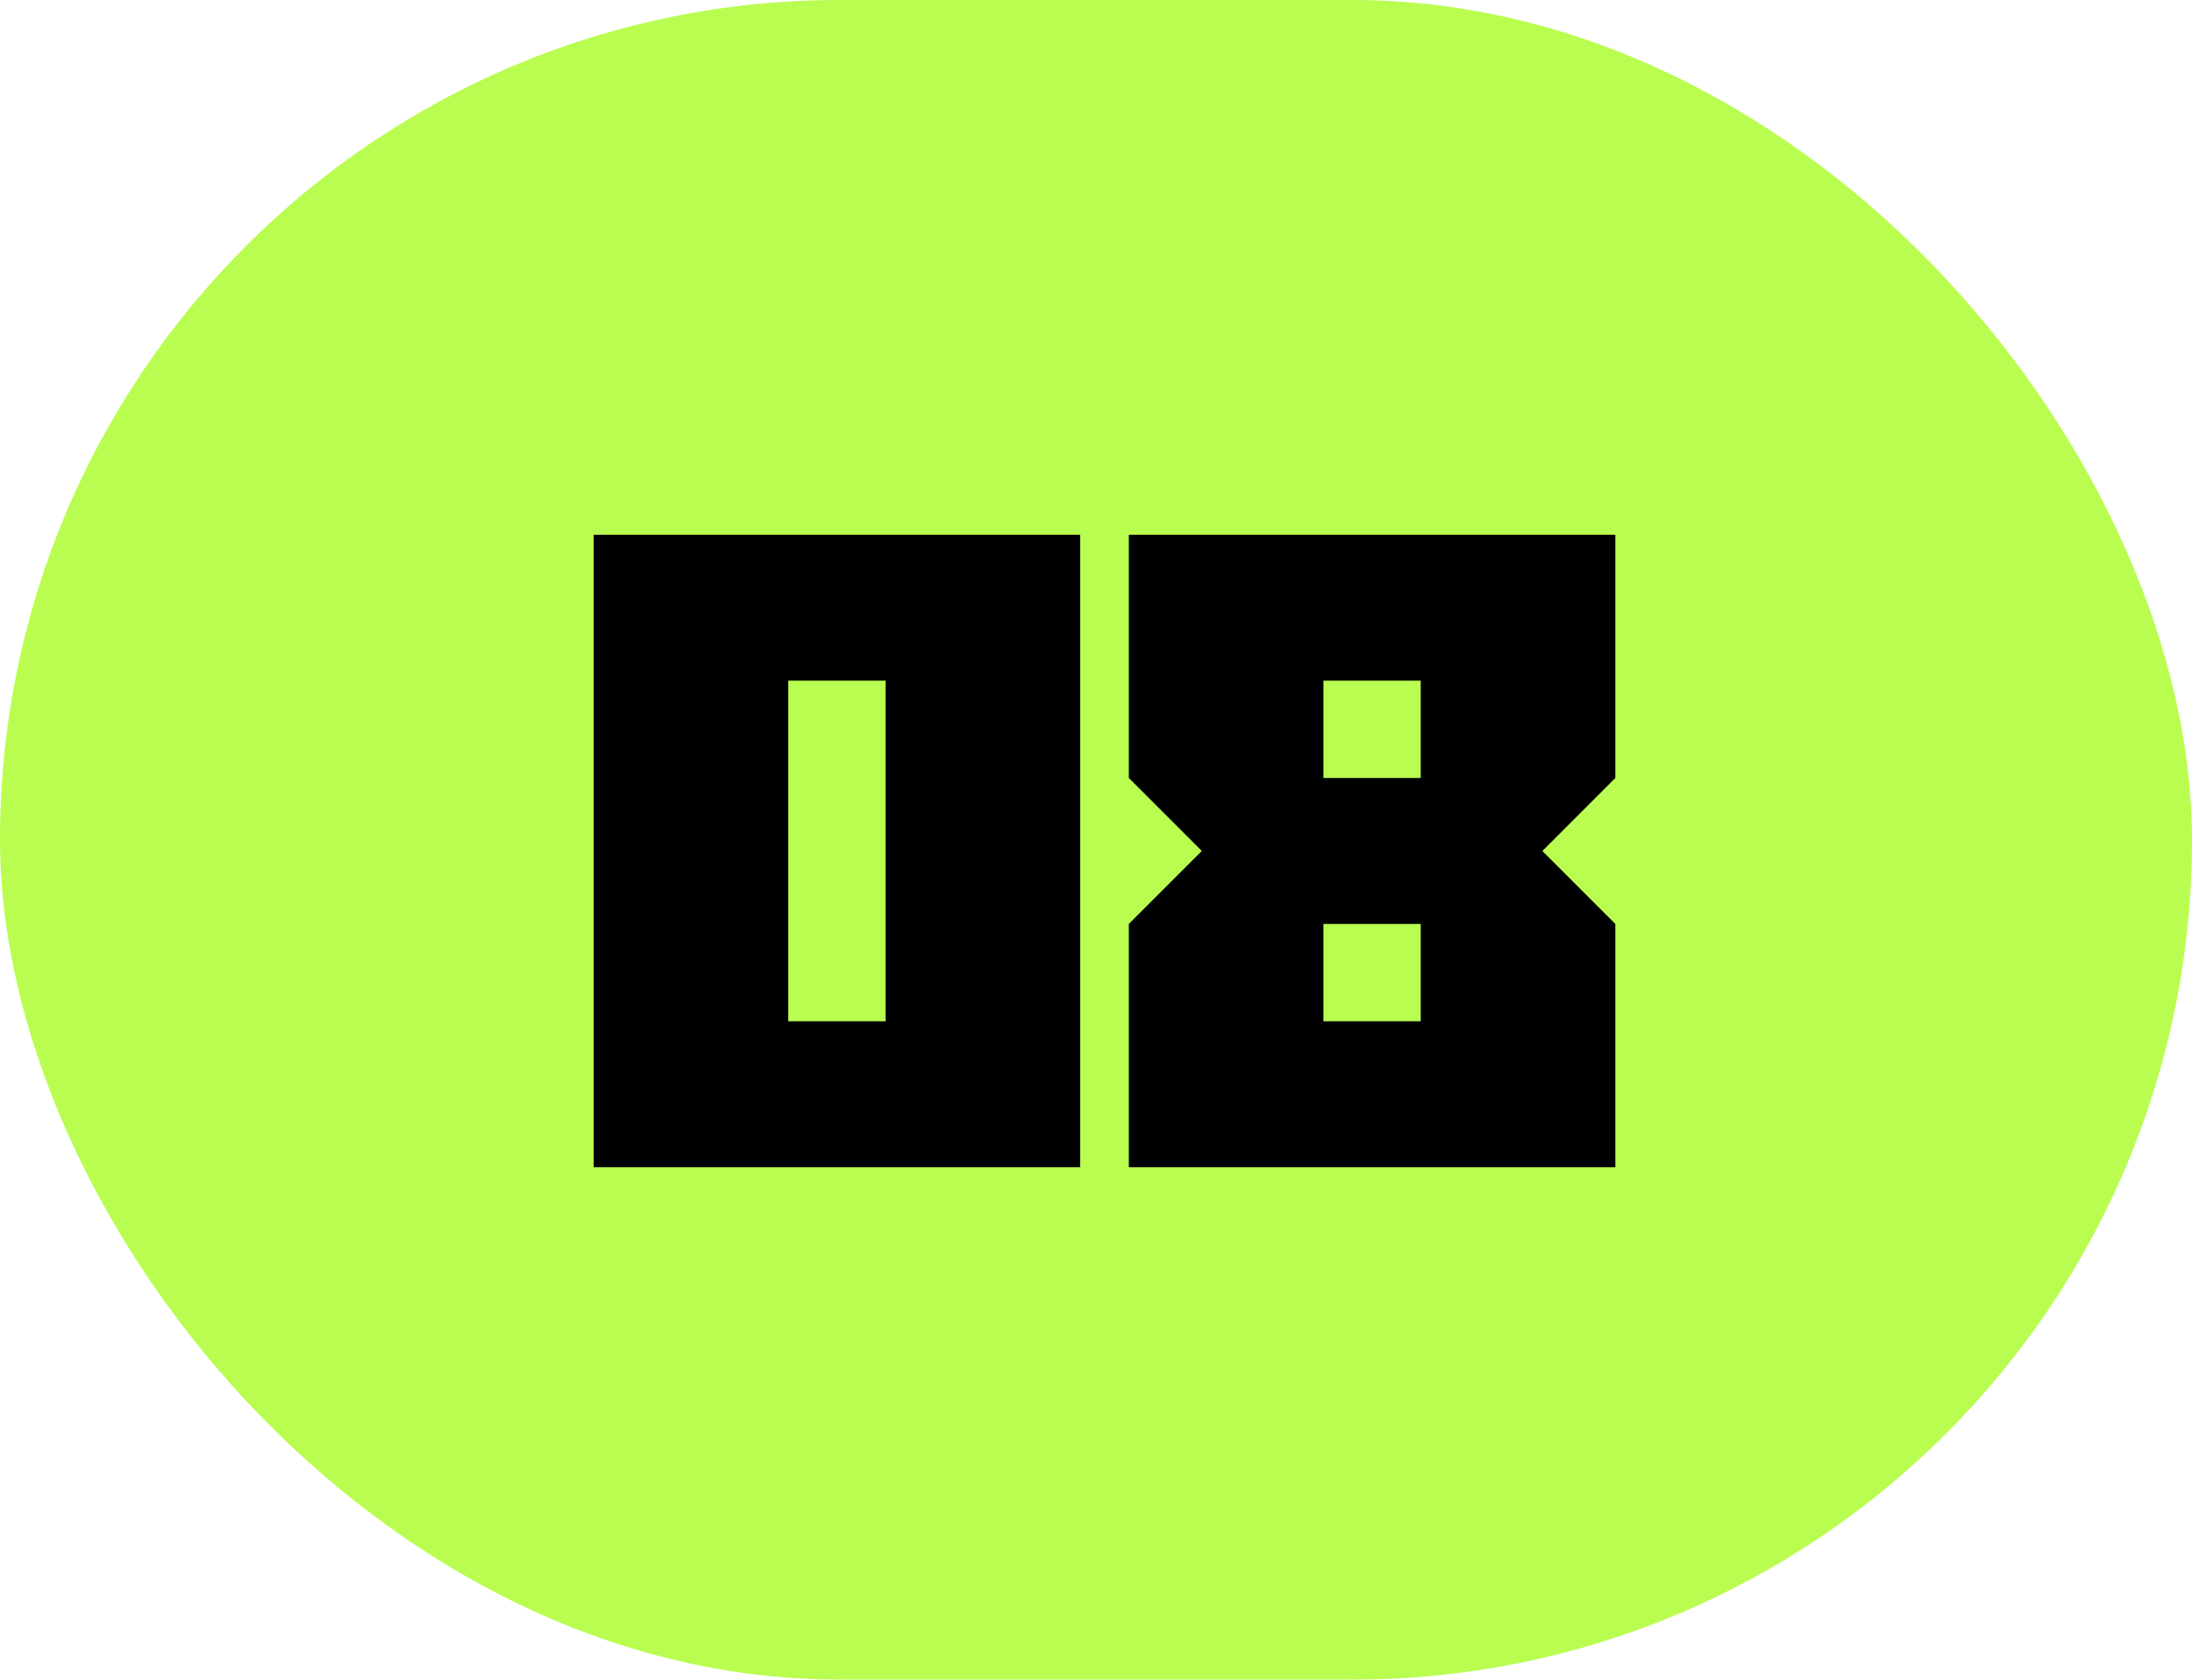
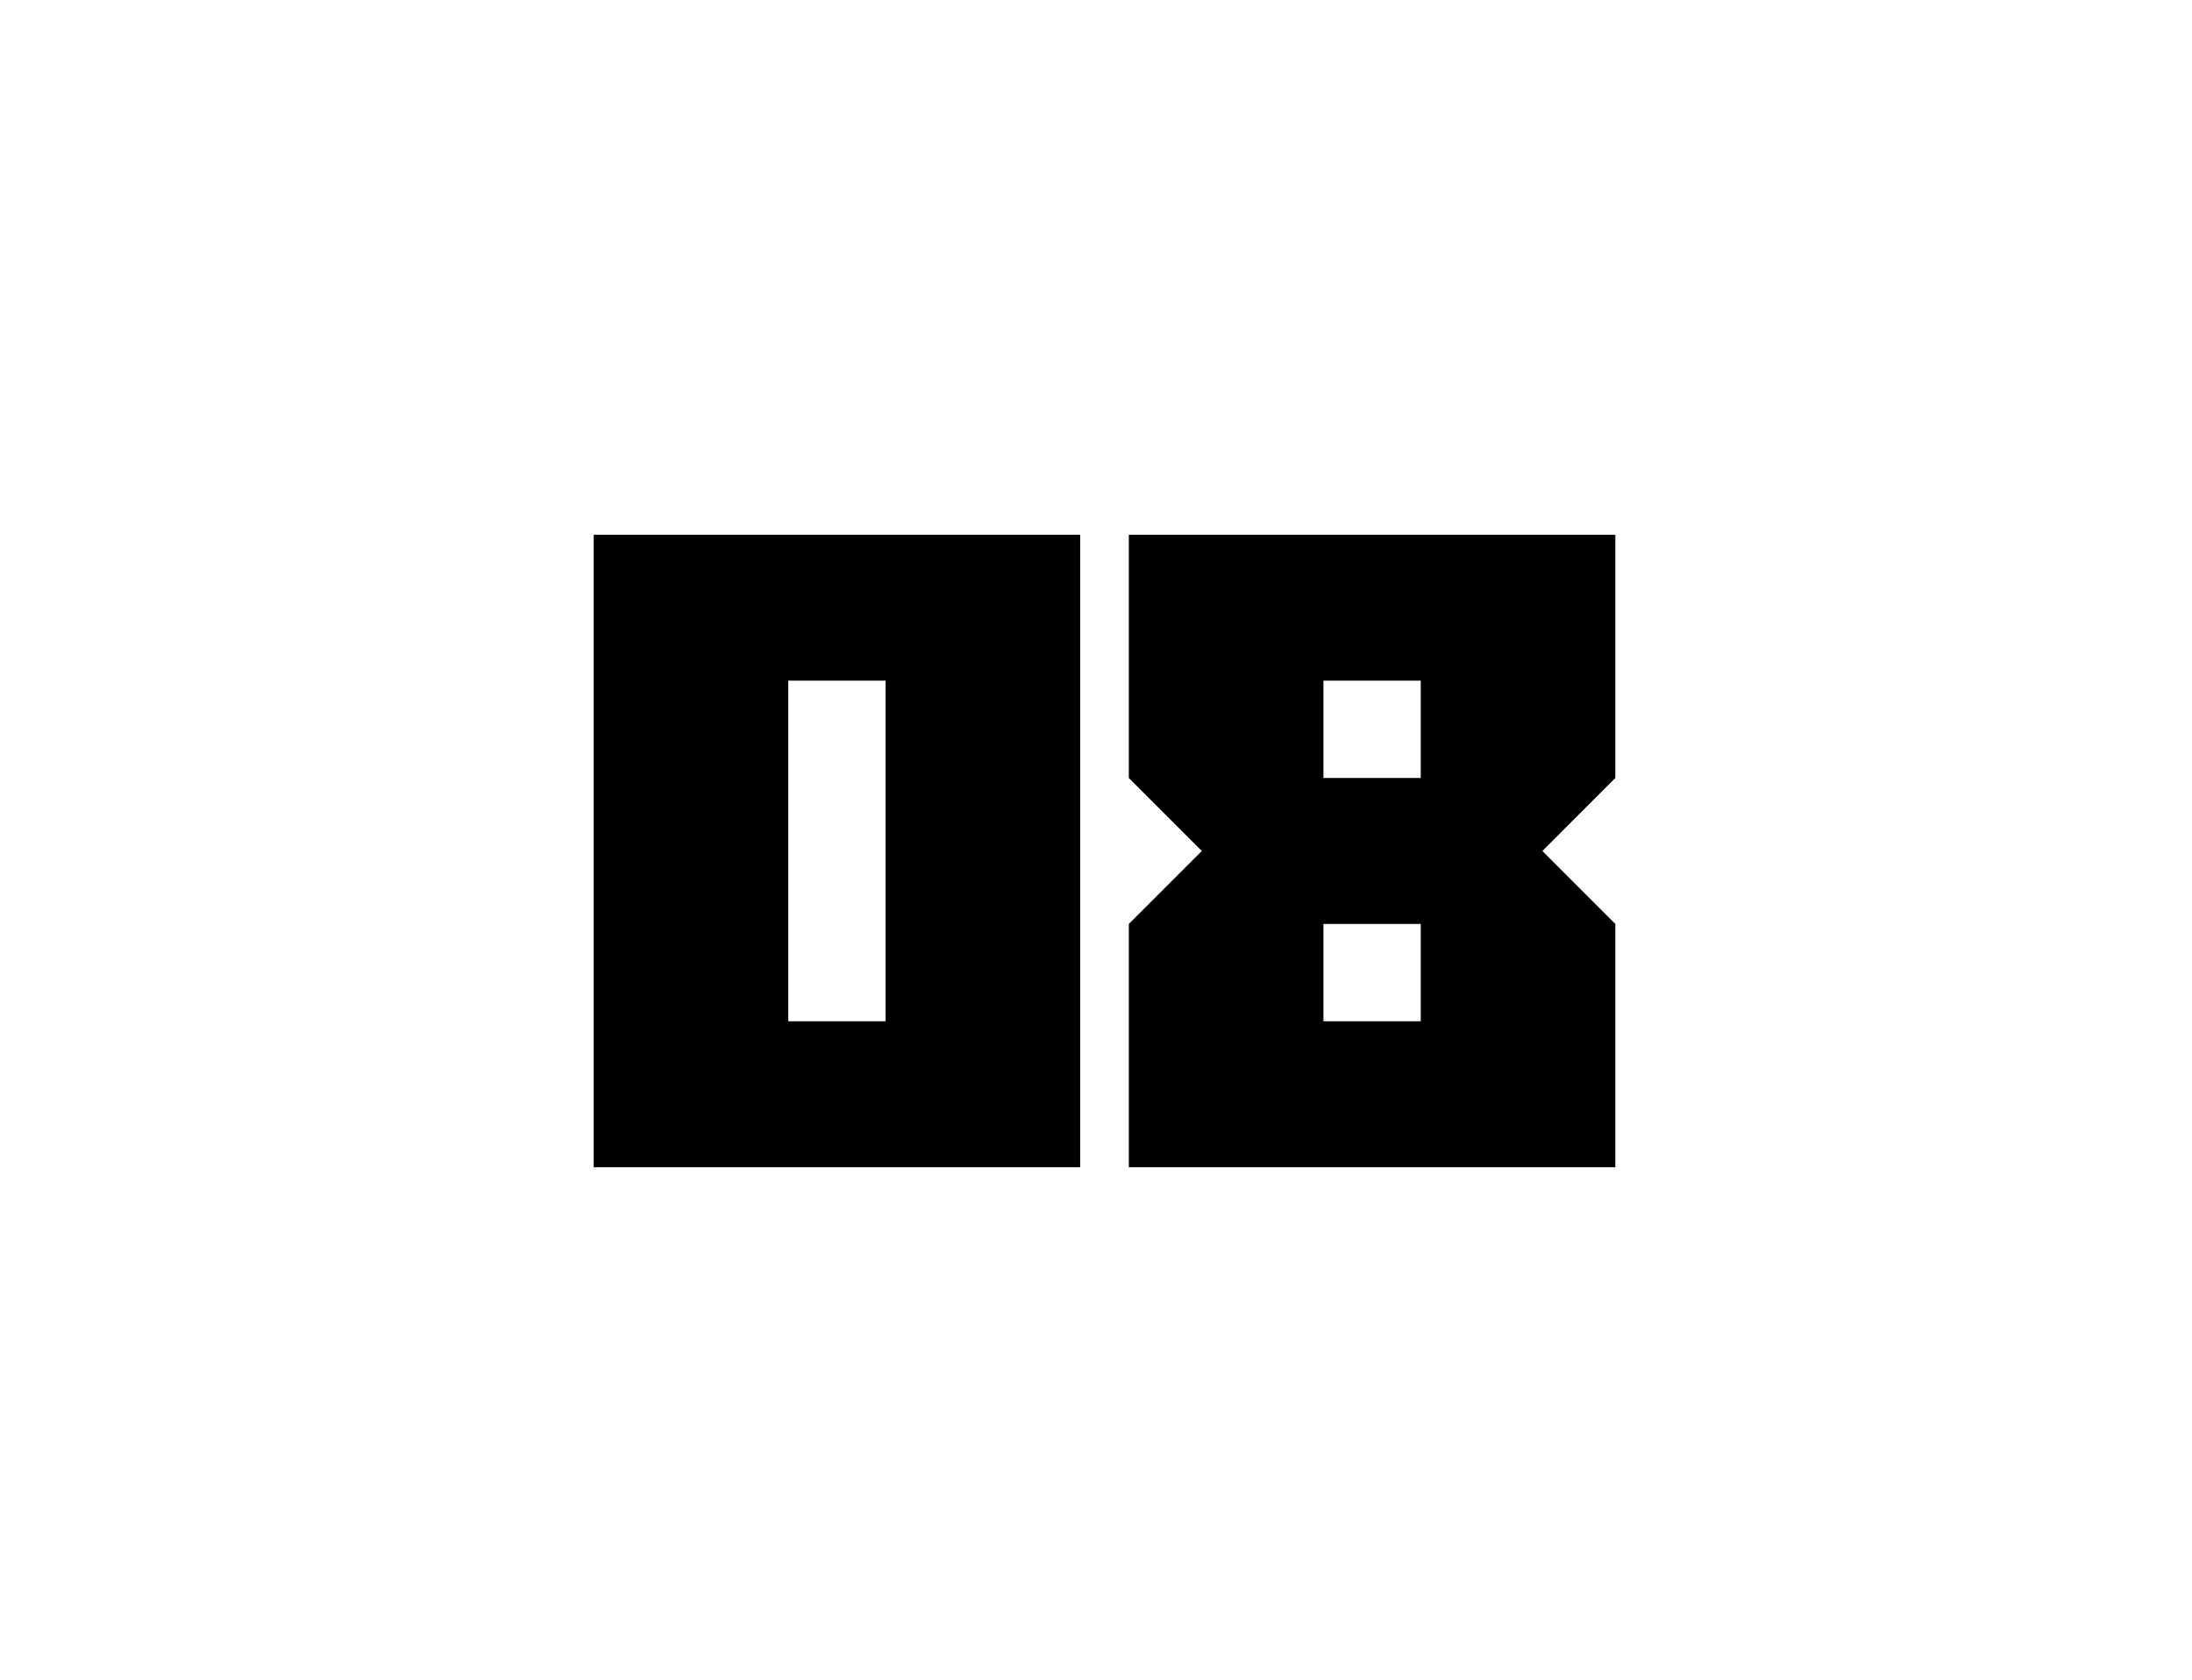
<svg xmlns="http://www.w3.org/2000/svg" width="77" height="59" viewBox="0 0 77 59" fill="none">
-   <rect width="77" height="59" rx="29.5" fill="#B9FD50" />
-   <path d="M27.69 35.873H31.108V23.91H27.69V35.873ZM20.855 41V18.783H37.944V41H20.855ZM46.489 23.91V27.328H49.907V23.91H46.489ZM39.653 41V32.455L42.217 29.892L39.653 27.328V18.783H56.743V27.328L54.18 29.892L56.743 32.455V41H39.653ZM46.489 35.873H49.907V32.455H46.489V35.873Z" fill="black" />
+   <path d="M27.69 35.873H31.108V23.91H27.69V35.873ZM20.855 41V18.783H37.944V41ZM46.489 23.91V27.328H49.907V23.91H46.489ZM39.653 41V32.455L42.217 29.892L39.653 27.328V18.783H56.743V27.328L54.18 29.892L56.743 32.455V41H39.653ZM46.489 35.873H49.907V32.455H46.489V35.873Z" fill="black" />
</svg>